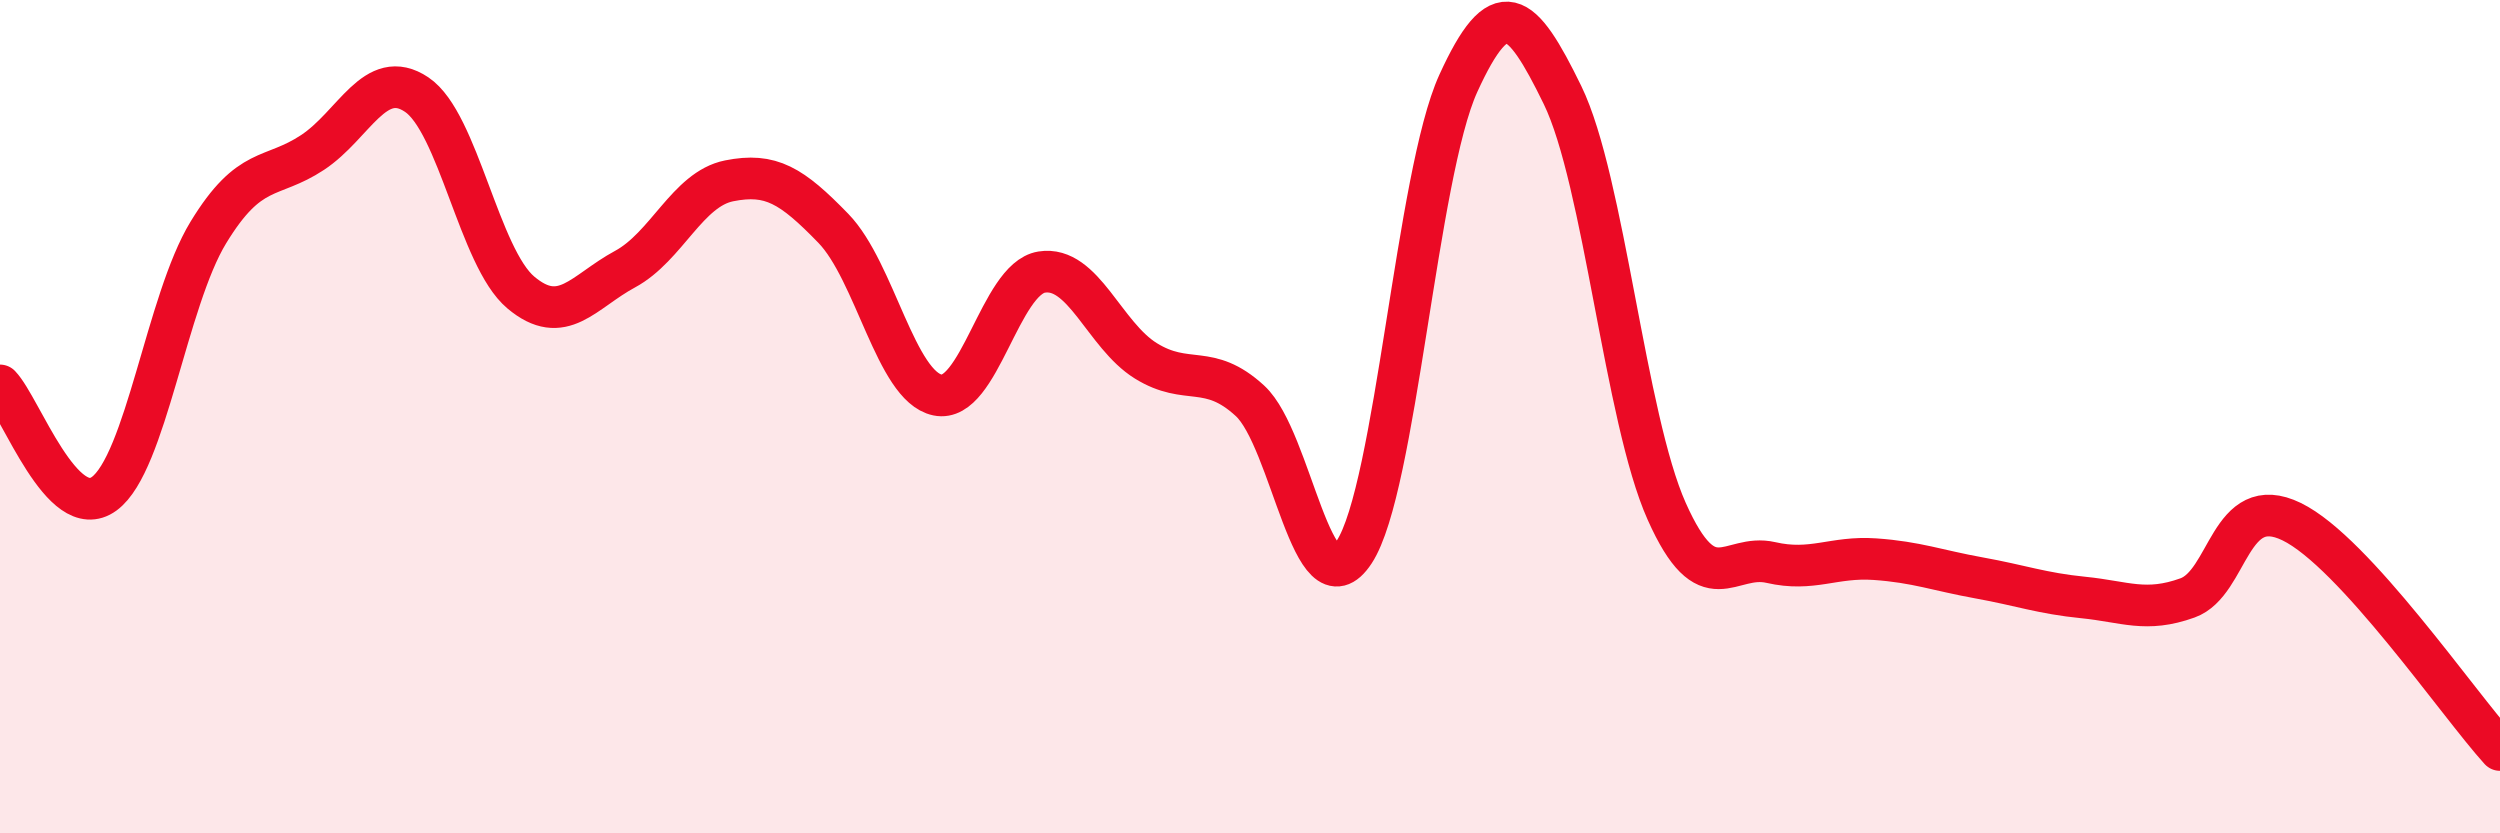
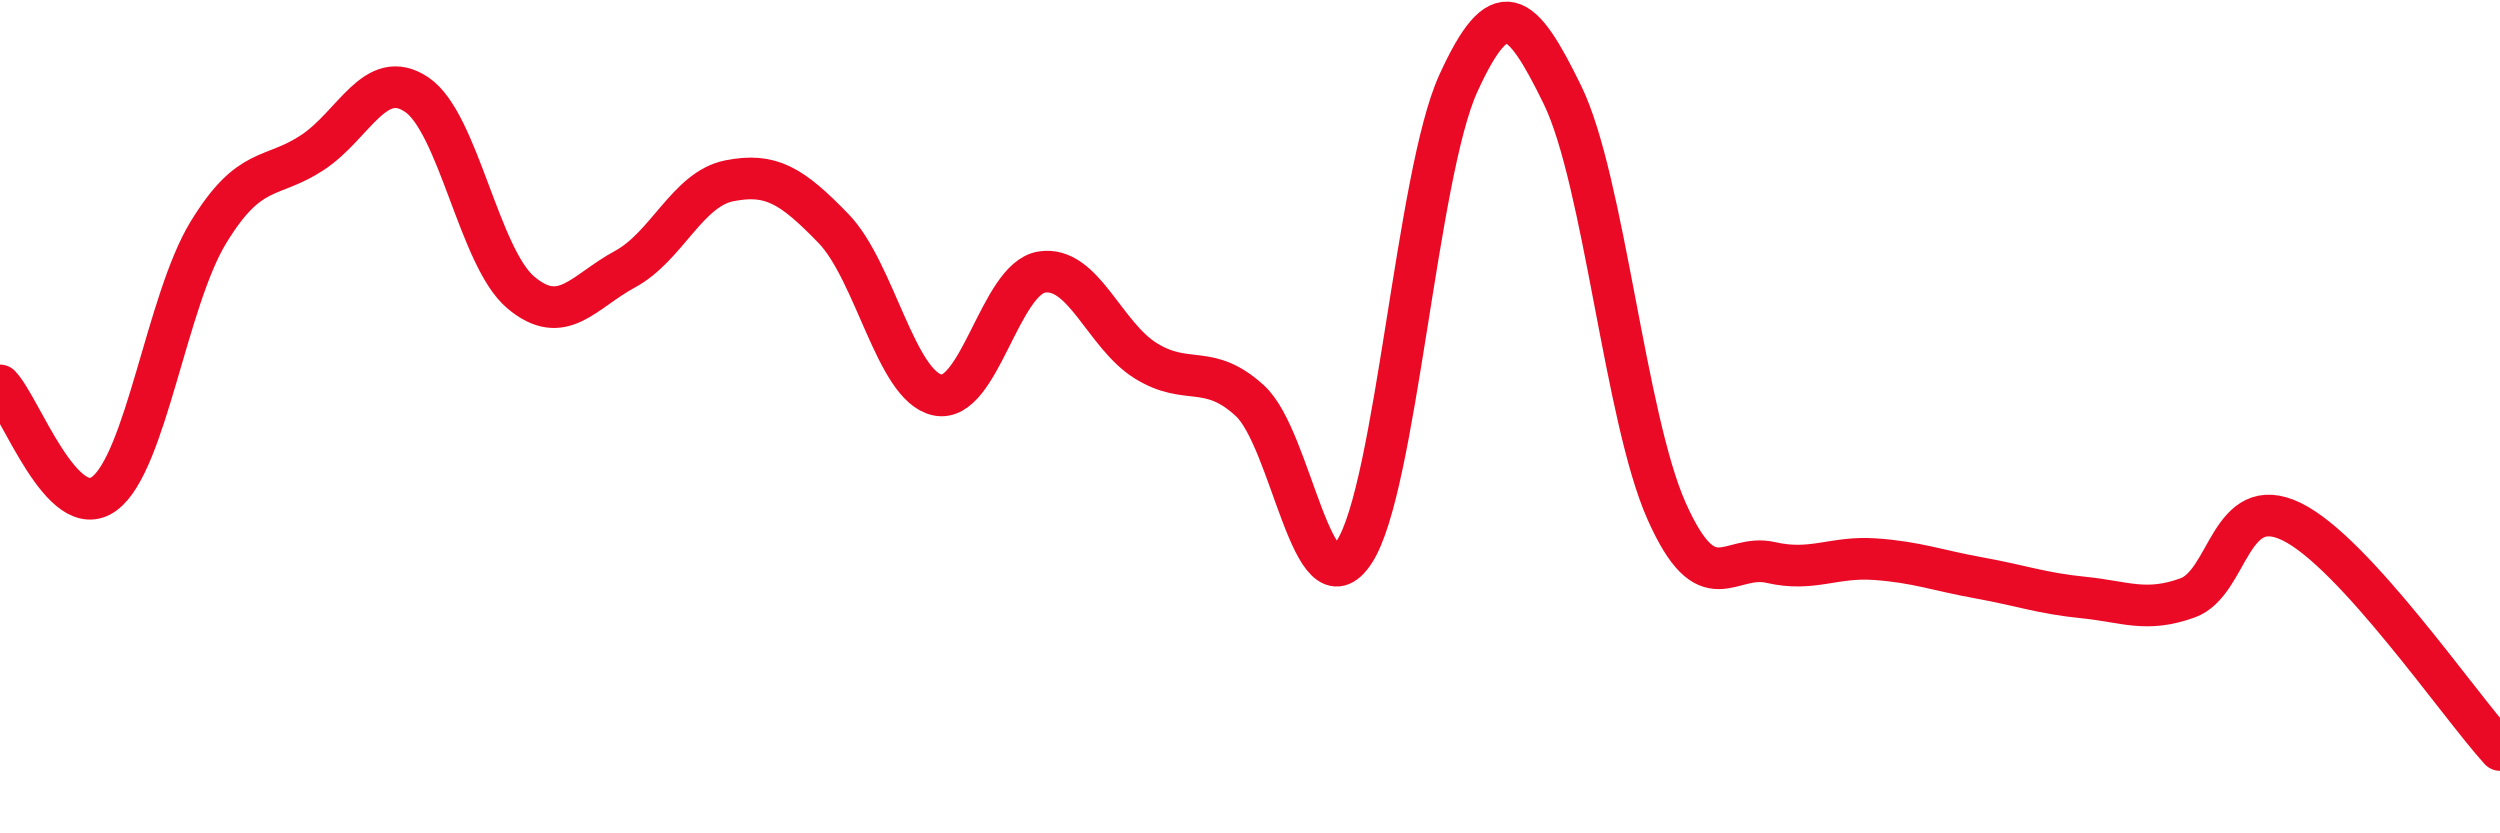
<svg xmlns="http://www.w3.org/2000/svg" width="60" height="20" viewBox="0 0 60 20">
-   <path d="M 0,9.25 C 0.5,9.77 1.5,12.58 2.5,11.85 C 3.5,11.12 4,7.22 5,5.58 C 6,3.94 6.5,4.32 7.5,3.66 C 8.5,3 9,1.6 10,2.27 C 11,2.94 11.5,6.18 12.5,7.02 C 13.5,7.86 14,7 15,6.46 C 16,5.92 16.5,4.54 17.5,4.34 C 18.5,4.14 19,4.45 20,5.48 C 21,6.51 21.5,9.27 22.5,9.48 C 23.5,9.69 24,6.69 25,6.53 C 26,6.37 26.5,8.04 27.5,8.66 C 28.5,9.28 29,8.7 30,9.62 C 31,10.54 31.5,14.77 32.5,13.25 C 33.5,11.73 34,4.19 35,2 C 36,-0.19 36.5,0.23 37.5,2.28 C 38.5,4.33 39,10.03 40,12.27 C 41,14.51 41.5,13.27 42.5,13.5 C 43.5,13.73 44,13.35 45,13.42 C 46,13.49 46.5,13.69 47.5,13.87 C 48.5,14.05 49,14.24 50,14.34 C 51,14.44 51.5,14.71 52.5,14.35 C 53.5,13.99 53.5,11.79 55,12.52 C 56.5,13.25 59,16.9 60,18L60 20L0 20Z" fill="#EB0A25" opacity="0.1" stroke-linecap="round" stroke-linejoin="round" />
  <path d="M 0,9.25 C 0.5,9.77 1.5,12.58 2.5,11.85 C 3.5,11.12 4,7.22 5,5.58 C 6,3.94 6.5,4.32 7.5,3.66 C 8.5,3 9,1.6 10,2.27 C 11,2.94 11.5,6.18 12.5,7.02 C 13.5,7.86 14,7 15,6.46 C 16,5.92 16.5,4.54 17.5,4.34 C 18.5,4.14 19,4.45 20,5.48 C 21,6.51 21.5,9.27 22.5,9.48 C 23.5,9.69 24,6.69 25,6.53 C 26,6.37 26.5,8.04 27.5,8.66 C 28.5,9.28 29,8.7 30,9.62 C 31,10.54 31.5,14.77 32.5,13.25 C 33.5,11.73 34,4.19 35,2 C 36,-0.19 36.5,0.23 37.5,2.28 C 38.5,4.33 39,10.03 40,12.27 C 41,14.51 41.5,13.27 42.5,13.5 C 43.5,13.73 44,13.35 45,13.42 C 46,13.49 46.5,13.69 47.5,13.87 C 48.5,14.05 49,14.24 50,14.34 C 51,14.44 51.5,14.71 52.5,14.35 C 53.5,13.99 53.5,11.79 55,12.52 C 56.5,13.25 59,16.9 60,18" stroke="#EB0A25" stroke-width="1" fill="none" stroke-linecap="round" stroke-linejoin="round" />
</svg>